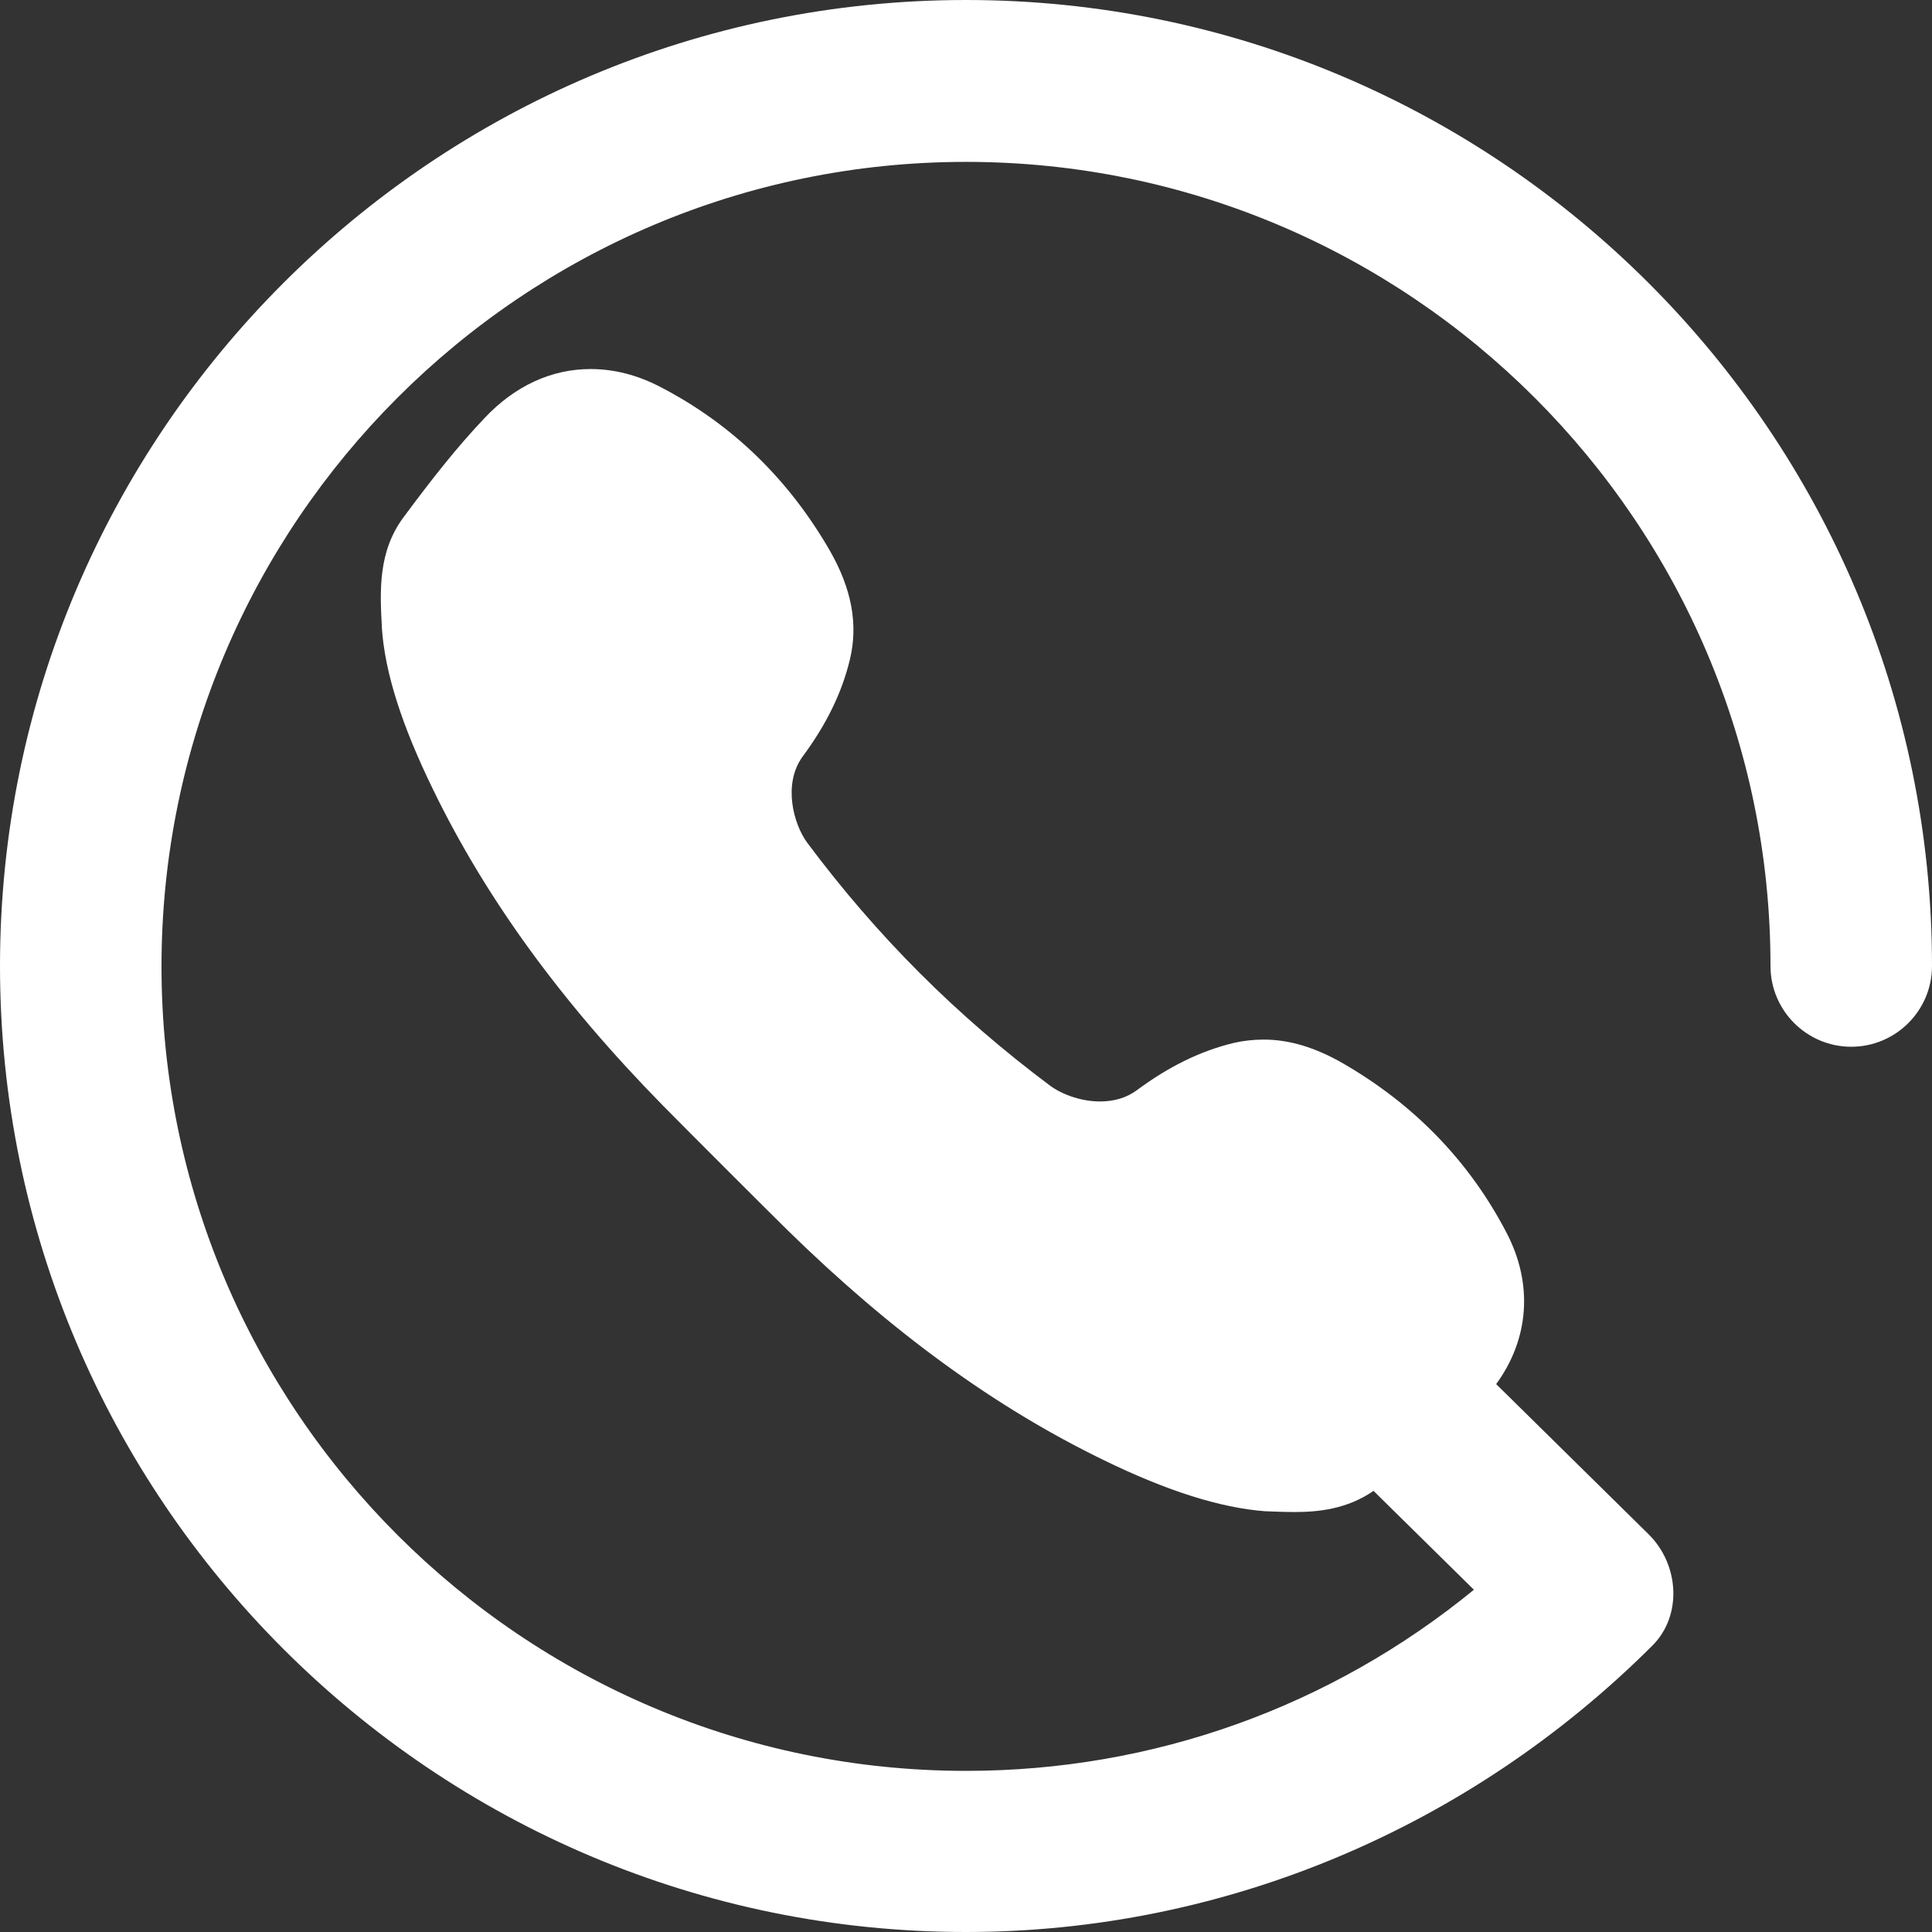
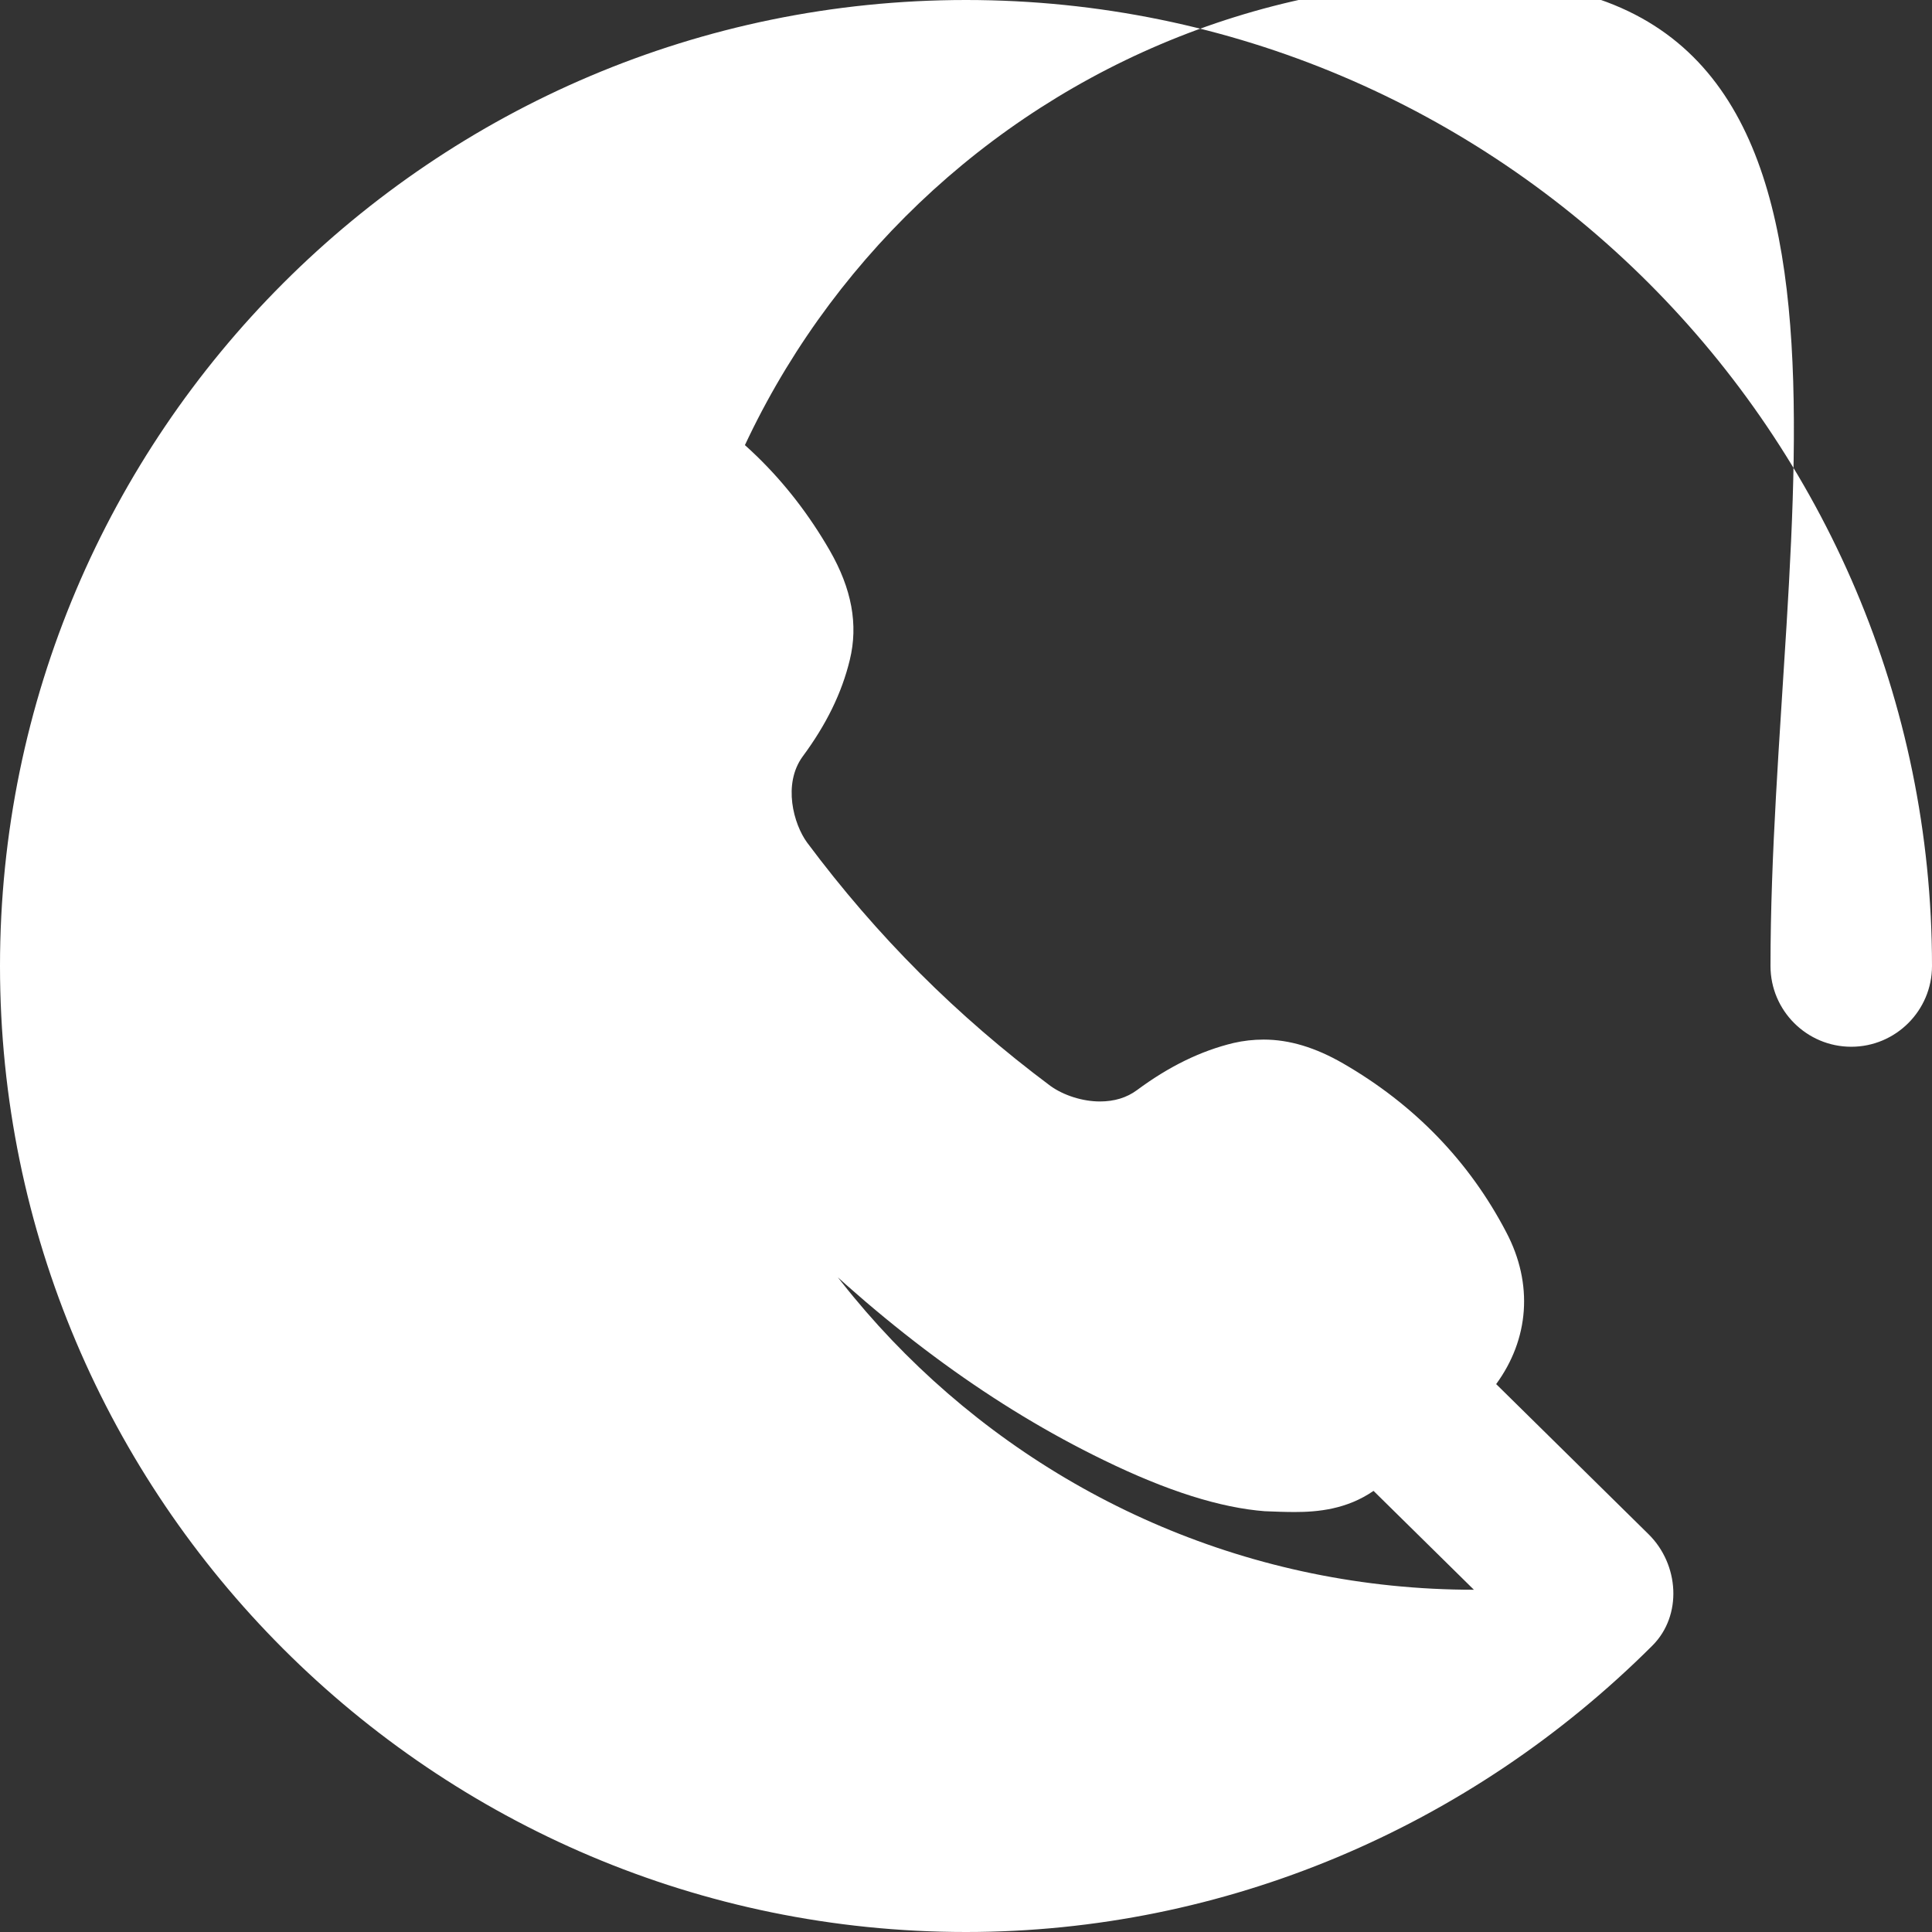
<svg xmlns="http://www.w3.org/2000/svg" version="1.1" id="Layer_1" x="0px" y="0px" viewBox="0 0 512 512" style="enable-background:new 0 0 512 512;" xml:space="preserve">
  <rect x="0" y="0" width="512" height="512" fill="#333333" stroke="none" />
  <style type="text/css">
	.st0{fill:#FFFFFF;}
</style>
  <g>
-     <path id="XMLID_298_" class="st0" d="M256,0C114.8,0,0,114.8,0,256s114.8,256,256,256c68.4,0,133.5-27.6,181.9-75.9   c8-8,7.1-21.5-1-29.5l-40.4-39.8c8.7-11.9,9.9-26.5,2.7-40.2c-9.8-18.8-24.4-33.9-43.3-44.8c-7.3-4.2-14.2-6.3-21-6.3   c-2.7,0-5.4,0.3-8,0.9c-8.7,2.1-17.1,6.2-25.6,12.5c-2.7,2-6,3-9.8,3c-4.6,0-9.6-1.6-13.1-4.1c-24.9-18.6-46-39.7-64.5-64.5   c-3.6-4.9-6.5-15.5-1.2-22.8c6.3-8.5,10.4-16.9,12.5-25.6c2.3-9.4,0.5-18.9-5.3-29C209,127,194,112.4,175.1,102.6   c-6.1-3.2-12.3-4.8-18.6-4.8c-10.4,0-20.1,4.5-28.1,13c-7.4,7.8-13.9,16.1-21.4,26.2c-6.9,9.2-6.3,19.8-5.8,29.2v0.2   c0.8,11.9,5.3,25.9,13.6,42.9c14,28.8,33.9,56.2,60.8,83.6c5.5,5.6,27.6,27.7,33.2,33.2c27.5,26.9,54.8,46.8,83.6,60.8   c17,8.3,31.1,12.7,42.9,13.6h0.2c2.4,0.1,5.1,0.2,7.6,0.2c6.1,0,13.8-0.7,20.9-5.6l26.6,26.2c-37.9,31-84.9,48-134.6,48   c-117.5,0-213.2-95.6-213.2-213.2c0-117.5,95.6-213.2,213.2-213.2S469.2,138.5,469.2,256c0,11.8,9.6,21.4,21.4,21.4   S512,267.8,512,256C512,114.8,397.2,0,256,0z" />
+     <path id="XMLID_298_" class="st0" d="M256,0C114.8,0,0,114.8,0,256s114.8,256,256,256c68.4,0,133.5-27.6,181.9-75.9   c8-8,7.1-21.5-1-29.5l-40.4-39.8c8.7-11.9,9.9-26.5,2.7-40.2c-9.8-18.8-24.4-33.9-43.3-44.8c-7.3-4.2-14.2-6.3-21-6.3   c-2.7,0-5.4,0.3-8,0.9c-8.7,2.1-17.1,6.2-25.6,12.5c-2.7,2-6,3-9.8,3c-4.6,0-9.6-1.6-13.1-4.1c-24.9-18.6-46-39.7-64.5-64.5   c-3.6-4.9-6.5-15.5-1.2-22.8c6.3-8.5,10.4-16.9,12.5-25.6c2.3-9.4,0.5-18.9-5.3-29C209,127,194,112.4,175.1,102.6   c-6.1-3.2-12.3-4.8-18.6-4.8c-10.4,0-20.1,4.5-28.1,13c-7.4,7.8-13.9,16.1-21.4,26.2c-6.9,9.2-6.3,19.8-5.8,29.2v0.2   c0.8,11.9,5.3,25.9,13.6,42.9c14,28.8,33.9,56.2,60.8,83.6c5.5,5.6,27.6,27.7,33.2,33.2c27.5,26.9,54.8,46.8,83.6,60.8   c17,8.3,31.1,12.7,42.9,13.6h0.2c2.4,0.1,5.1,0.2,7.6,0.2c6.1,0,13.8-0.7,20.9-5.6l26.6,26.2c-117.5,0-213.2-95.6-213.2-213.2c0-117.5,95.6-213.2,213.2-213.2S469.2,138.5,469.2,256c0,11.8,9.6,21.4,21.4,21.4   S512,267.8,512,256C512,114.8,397.2,0,256,0z" />
  </g>
</svg>